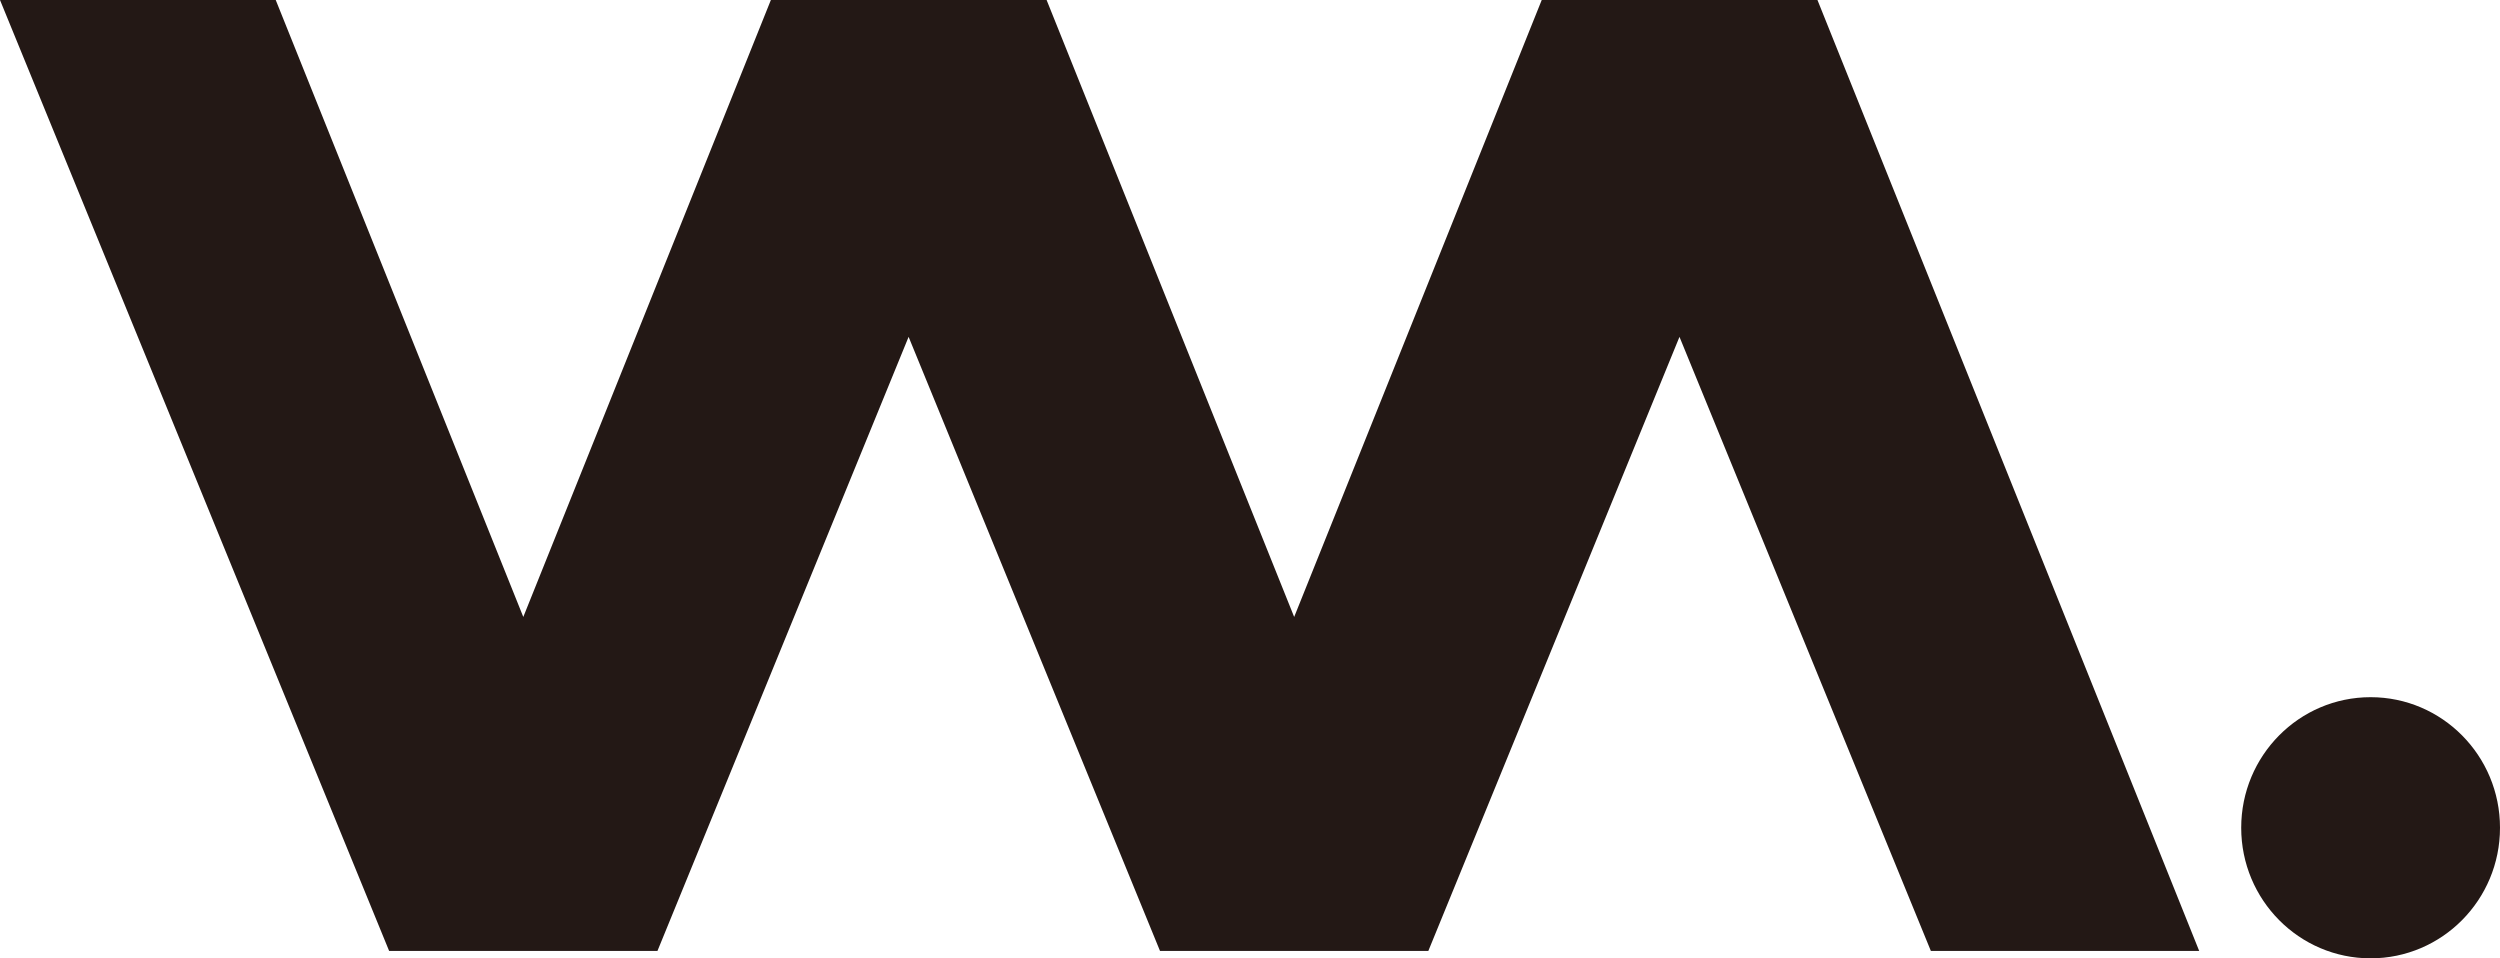
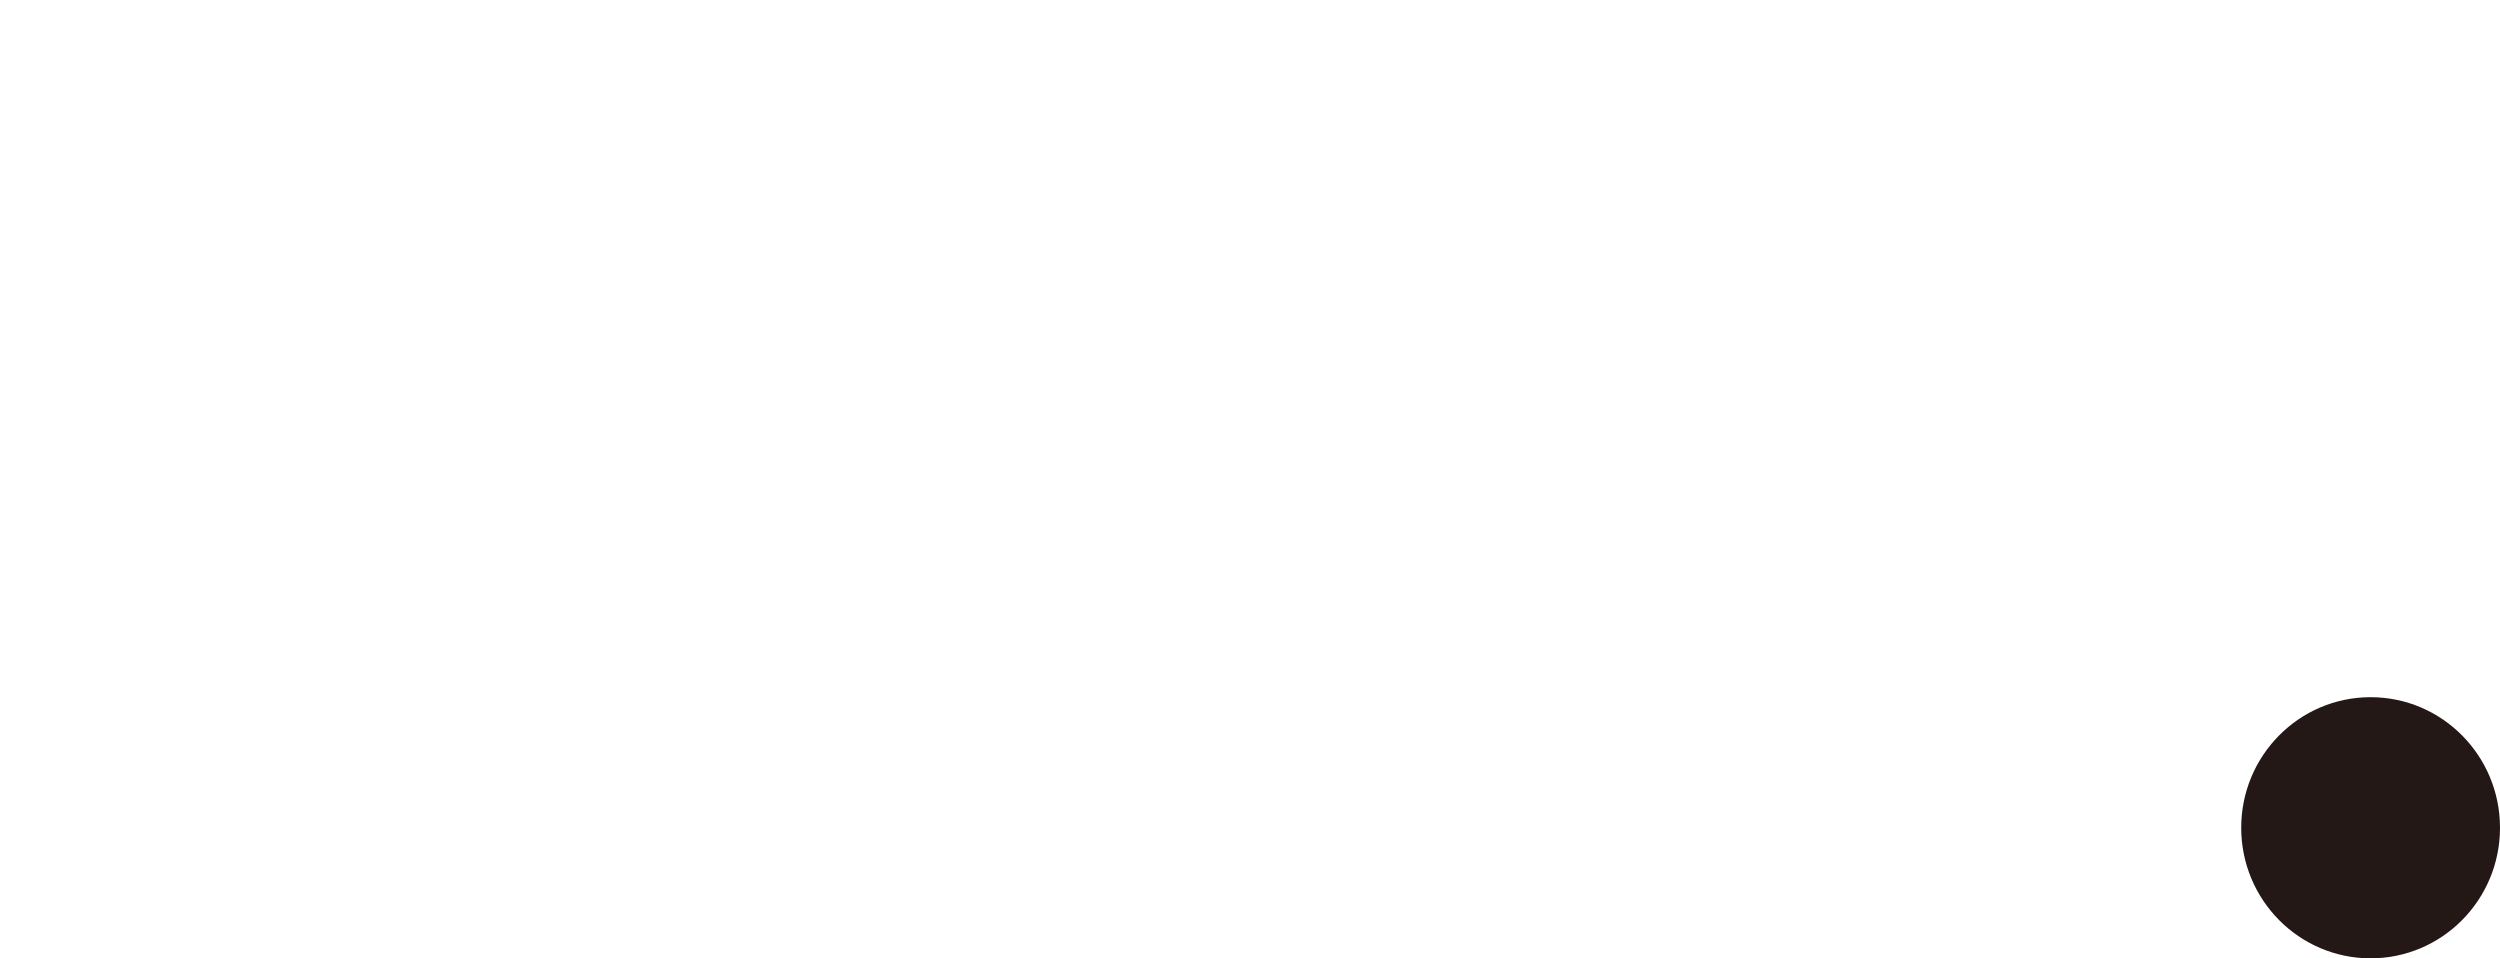
<svg xmlns="http://www.w3.org/2000/svg" width="120" height="46" viewBox="0 0 120 46" fill="none">
  <path d="M113.789 46C117.219 46 120 43.194 120 39.733C120 36.271 117.219 33.465 113.789 33.465C110.359 33.465 107.578 36.271 107.578 39.733C107.578 43.194 110.359 46 113.789 46Z" fill="#231815" />
-   <path d="M74.003 0L62.12 29.613L50.237 0H37.002L25.118 29.613L13.235 0H0L18.678 45.644H31.558L43.613 16.169L55.68 45.644H68.56L80.615 16.169L92.681 45.644H105.561L87.238 0H74.003Z" fill="#231815" />
</svg>